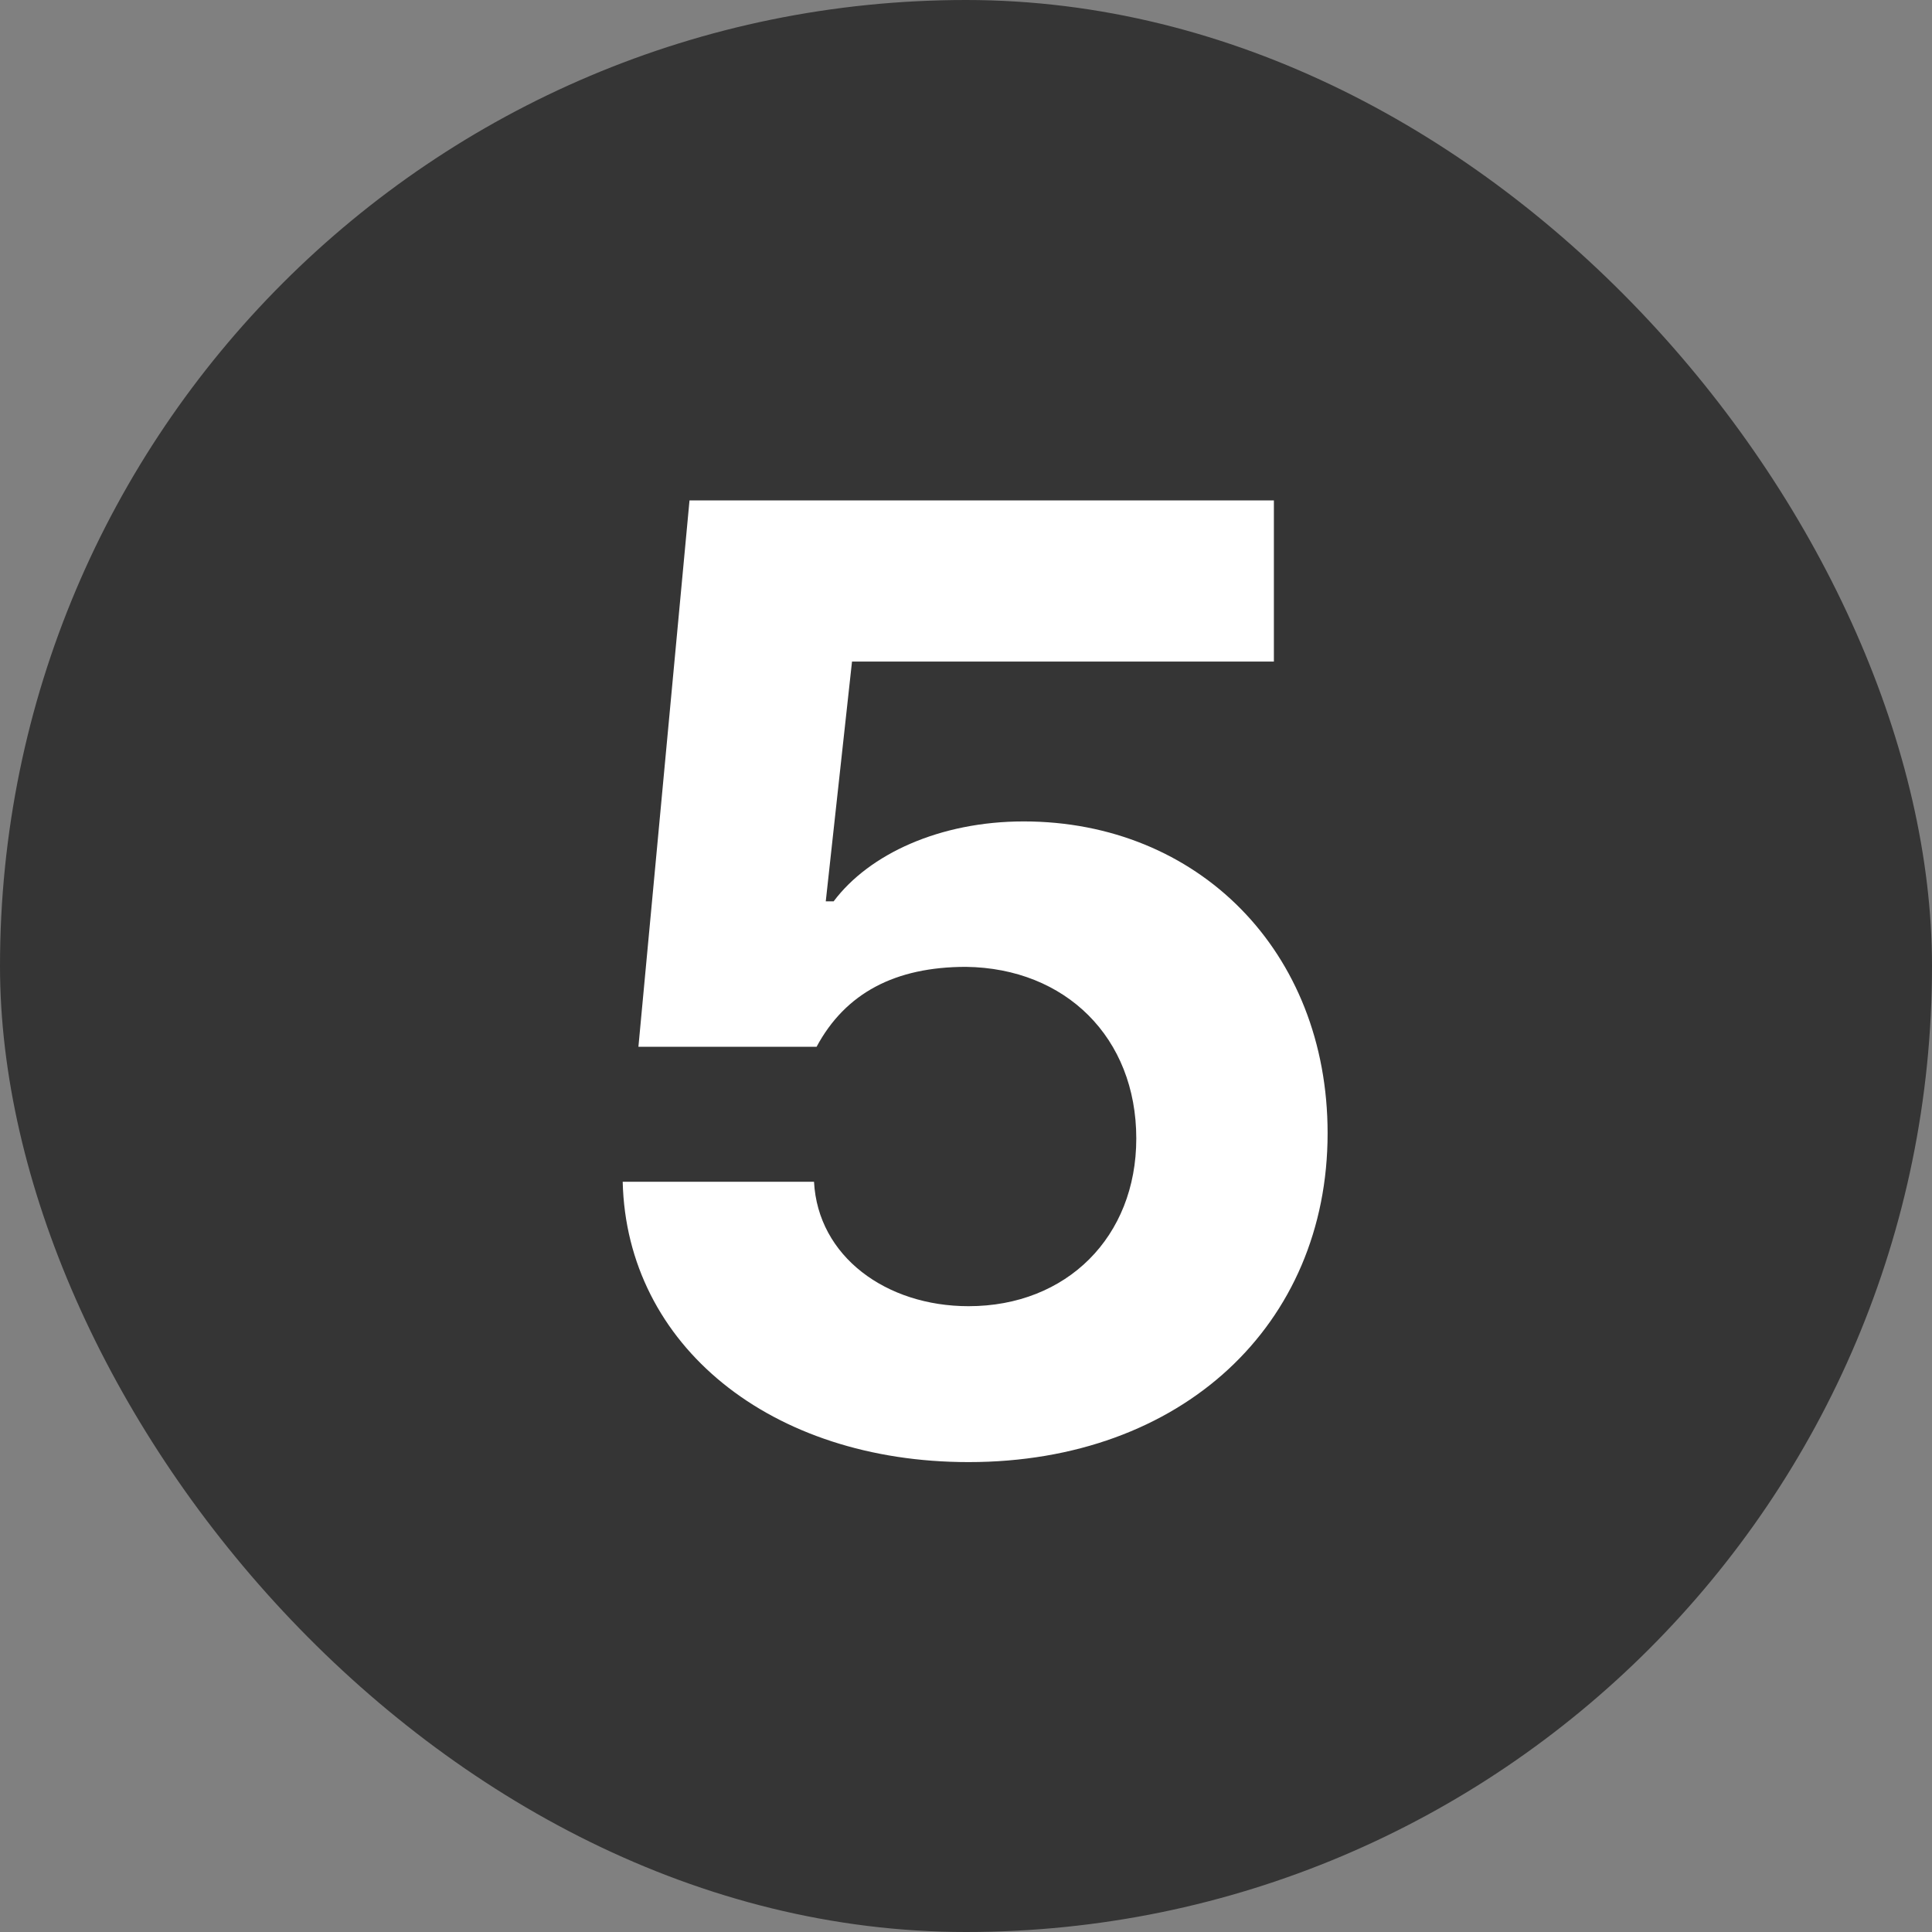
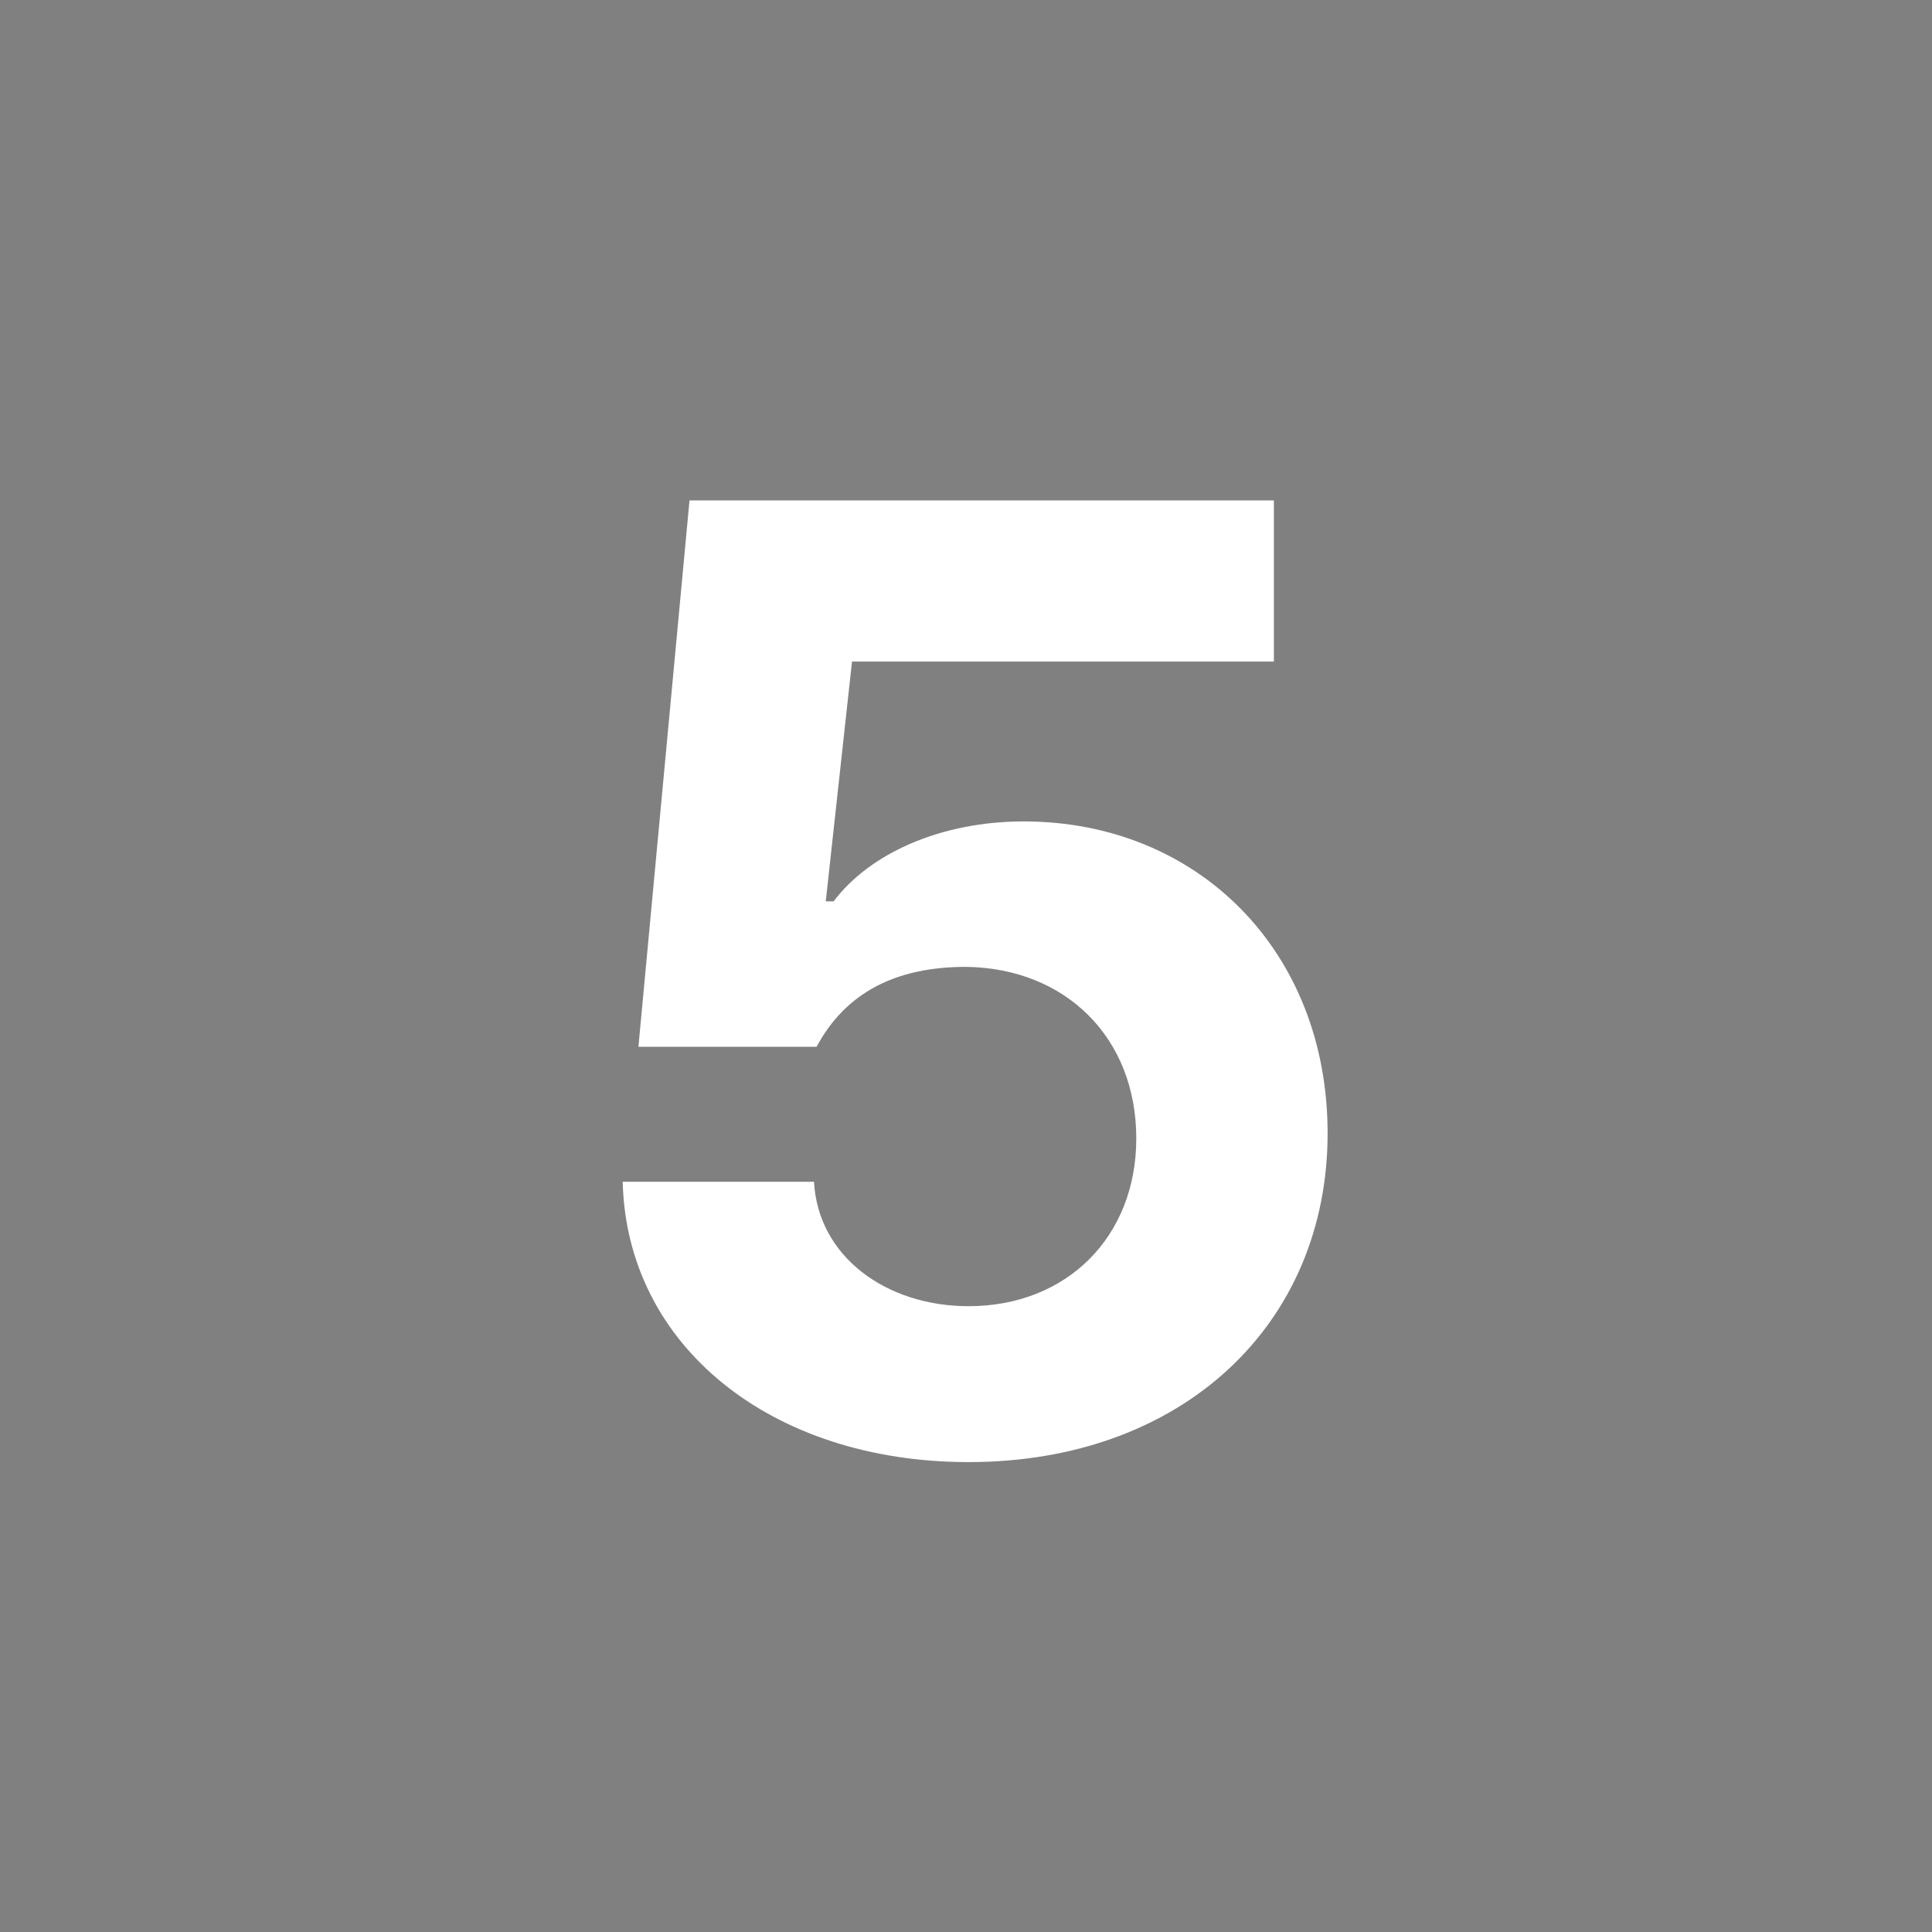
<svg xmlns="http://www.w3.org/2000/svg" width="36" height="36" viewBox="0 0 36 36" fill="none">
  <rect x="0" y="0" width="36" height="36" fill="#808080" stroke="none" />
-   <rect width="36" height="36" rx="18" fill="#353535" />
  <path d="M18.048 27.244C14.362 27.244 11.676 25.071 11.603 22.02H15.168C15.241 23.411 16.51 24.339 18.048 24.339C19.879 24.339 21.173 23.045 21.173 21.214C21.173 19.334 19.855 18.04 18 18.016C16.681 18.016 15.753 18.504 15.216 19.505H11.896L12.848 9.324H23.737V12.327H15.876L15.387 16.795H15.534C16.193 15.916 17.511 15.306 19.074 15.306C22.321 15.306 24.738 17.723 24.738 21.116C24.738 24.681 22.028 27.244 18.048 27.244Z" fill="white" />
</svg>